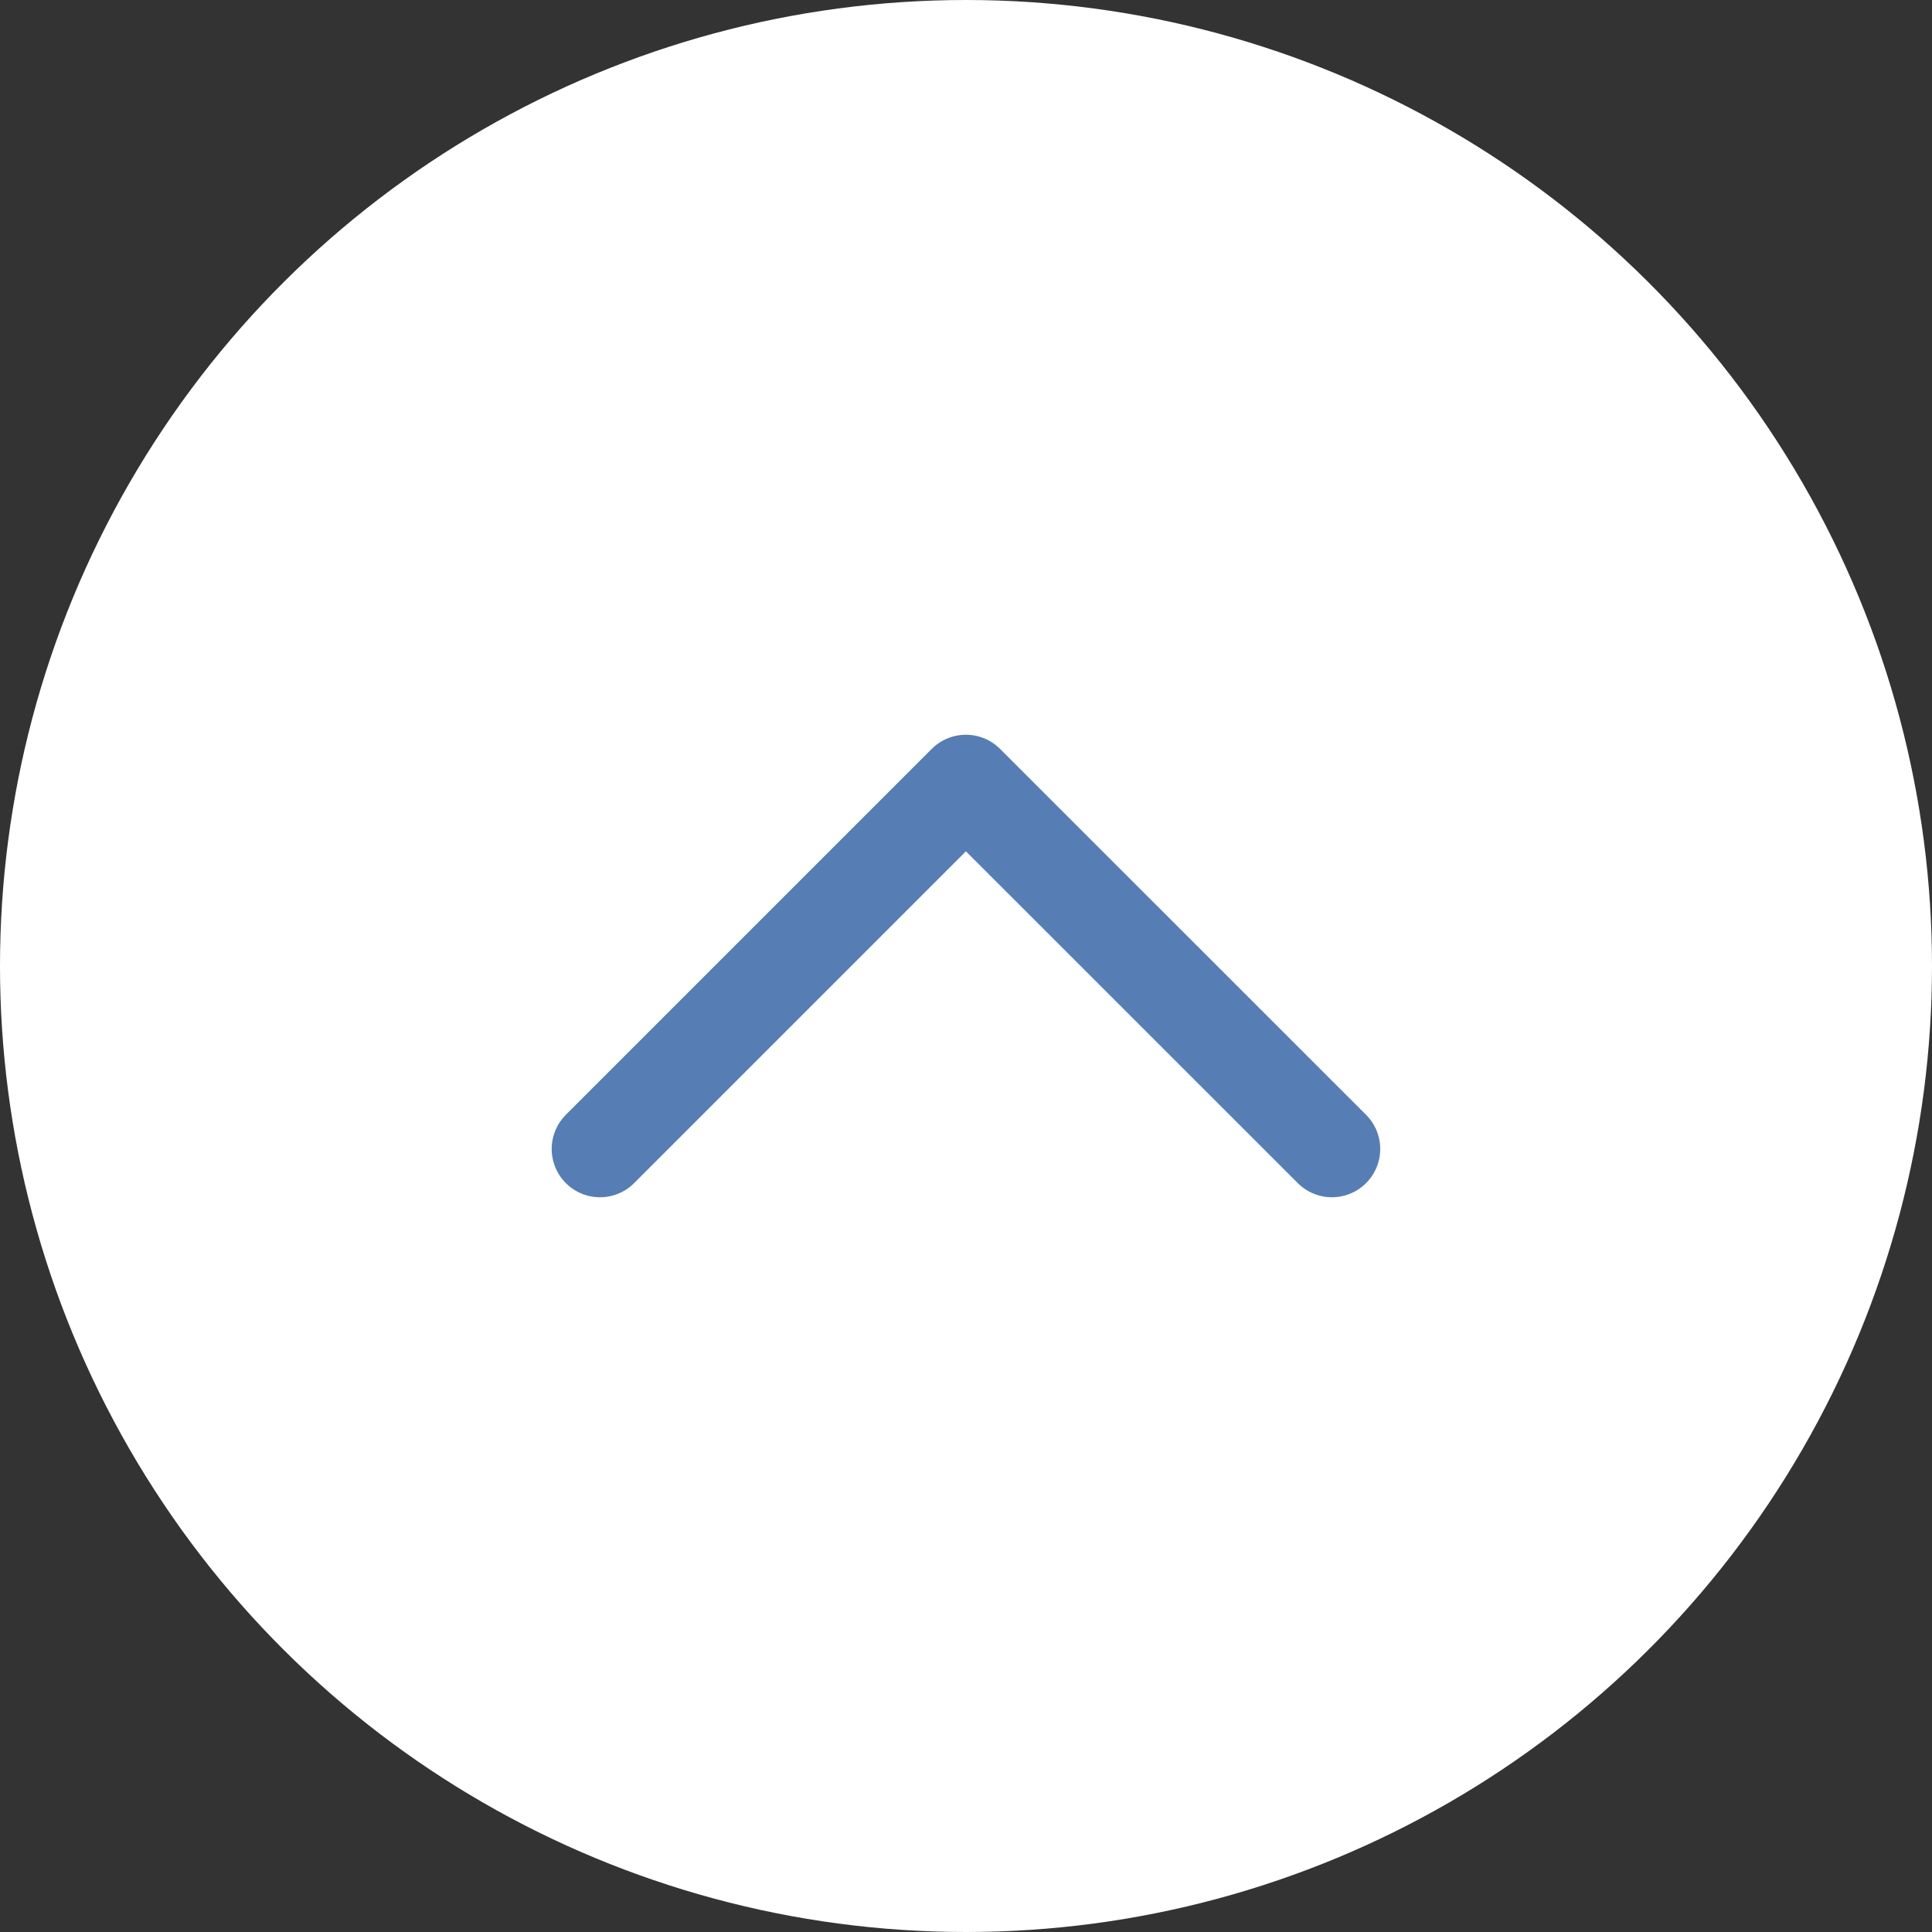
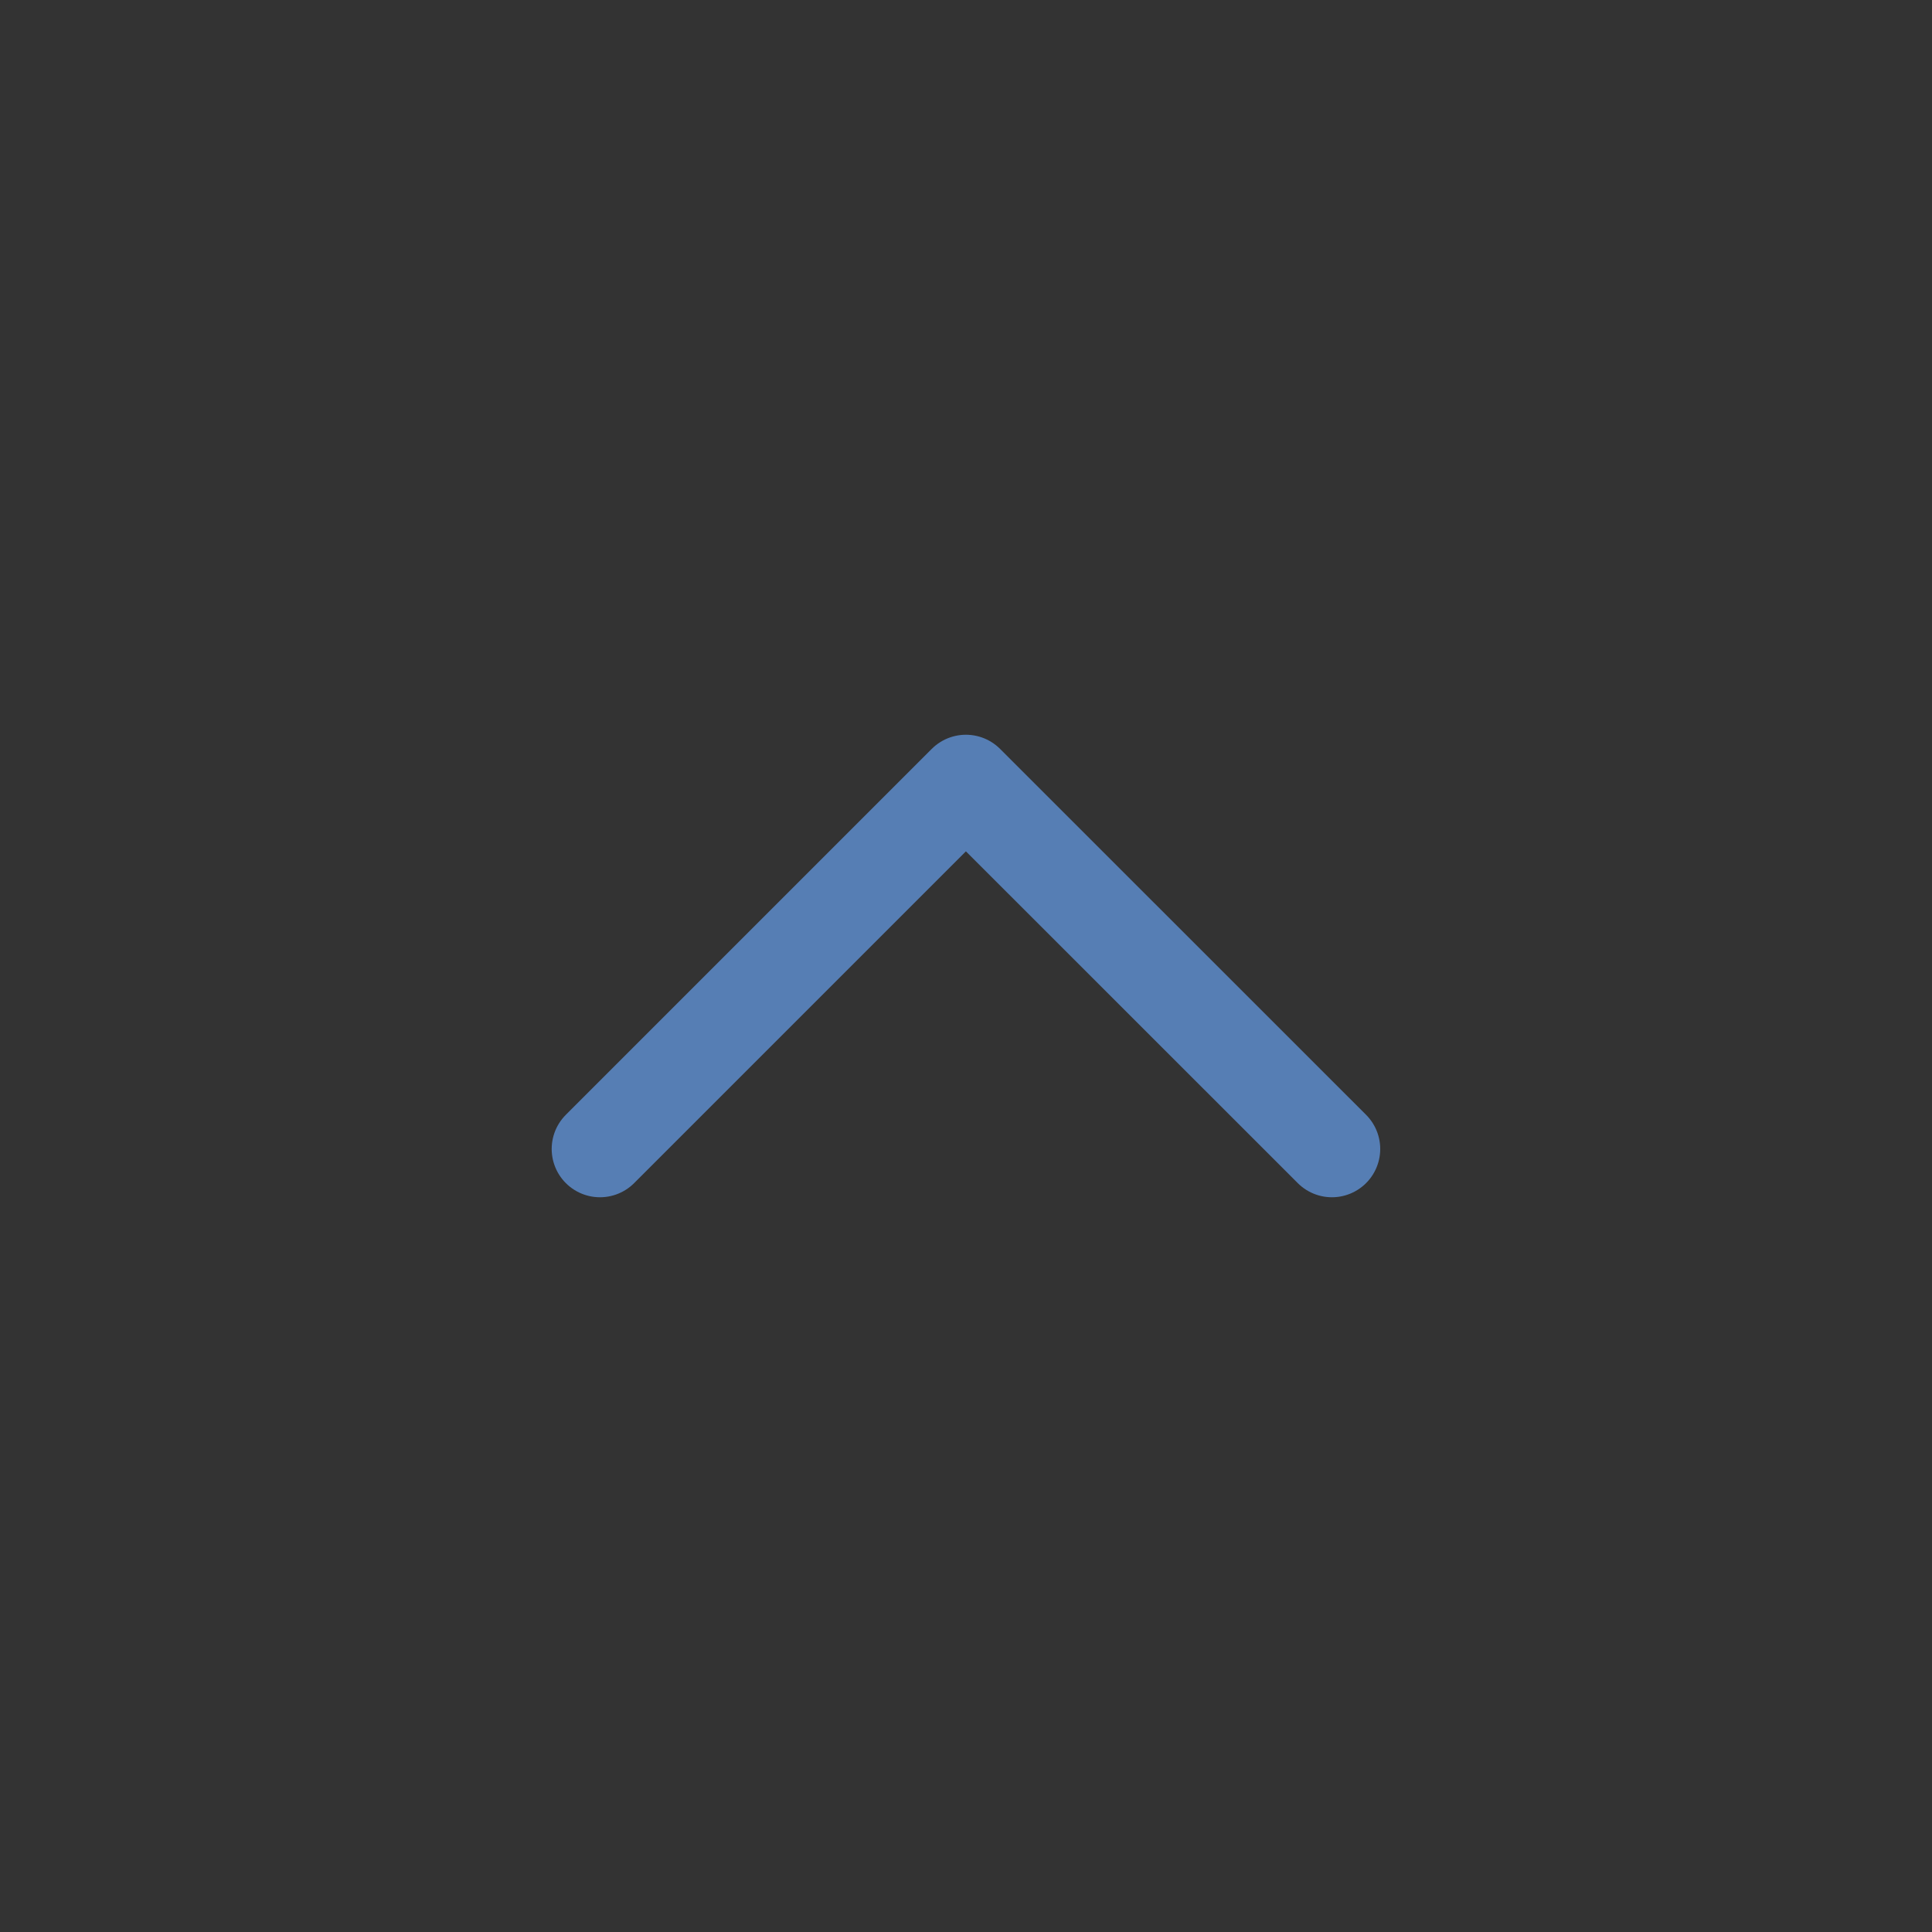
<svg xmlns="http://www.w3.org/2000/svg" width="20" height="20" viewBox="0 0 20 20">
  <rect x="0" y="0" width="20" height="20" fill="#333333" stroke="none" />
  <g transform="rotate(-90 10 10)">
-     <circle data-name="楕円形 810" cx="10" cy="10" r="10" style="fill:#fff" />
    <path data-name="パス 51548" d="m0 0 3.789 3.788L7.577 0" transform="rotate(-90 10.947 2.841)" style="fill:none;stroke:#567eb4;stroke-linecap:round;stroke-linejoin:round" />
  </g>
</svg>